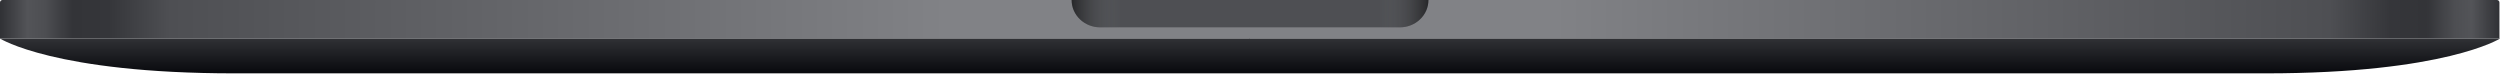
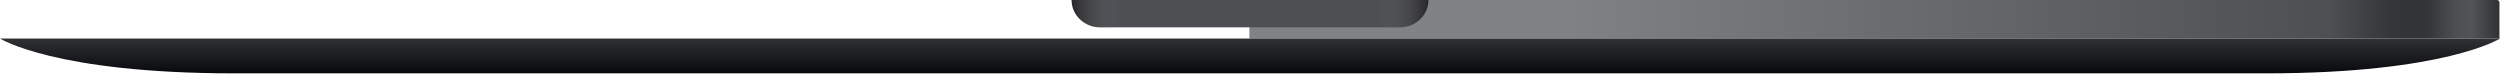
<svg xmlns="http://www.w3.org/2000/svg" fill="none" height="100%" overflow="visible" preserveAspectRatio="none" style="display: block;" viewBox="0 0 406 12" width="100%">
  <g id="Bottom Casing (Space Gray)">
    <g id="Group">
-       <path d="M0 0.404C0 0.181 0.181 0 0.404 0H202.601C202.824 0 203.004 0.181 203.004 0.404V6.259H0V0.404Z" fill="url(#paint0_linear_0_1082)" id="Rectangle 2.1" />
      <path d="M405.908 0.404C405.908 0.181 405.727 2.17557e-05 405.504 2.17557e-05H203.307C203.084 2.17557e-05 202.903 0.181 202.903 0.404V6.259H405.908V0.404Z" fill="url(#paint1_linear_0_1082)" id="Rectangle 2.2" />
    </g>
    <path d="M178.676 4.442H227.333C229.897 4.442 231.976 2.453 231.976 2.17557e-05H174.033C174.033 2.453 176.112 4.442 178.676 4.442Z" fill="#4E4F53" id="Rectangle 3" />
    <path d="M178.676 4.442H227.333C229.897 4.442 231.976 2.453 231.976 2.17557e-05H174.033C174.033 2.453 176.112 4.442 178.676 4.442Z" fill="url(#paint2_linear_0_1082)" id="Rectangle 3.1" />
    <path d="M406.009 6.259C405.985 6.274 397.087 11.912 367.952 11.912H38.057C8.883 11.912 0 6.259 0 6.259H406.009Z" fill="url(#paint3_linear_0_1082)" id="Union" />
  </g>
  <defs>
    <linearGradient gradientUnits="userSpaceOnUse" id="paint0_linear_0_1082" x1="-3.49336e-07" x2="203.004" y1="3.23" y2="3.23">
      <stop stop-color="#303135" />
      <stop offset="0.022" stop-color="#535458" />
      <stop offset="0.036" stop-color="#4D4E52" />
      <stop offset="0.058" stop-color="#333438" />
      <stop offset="0.087" stop-color="#35363A" />
      <stop offset="0.136" stop-color="#4E4F53" />
      <stop offset="0.757" stop-color="#818286" />
      <stop offset="1" stop-color="#818286" />
    </linearGradient>
    <linearGradient gradientUnits="userSpaceOnUse" id="paint1_linear_0_1082" x1="405.908" x2="202.903" y1="3.23" y2="3.23">
      <stop stop-color="#303135" />
      <stop offset="0.022" stop-color="#535458" />
      <stop offset="0.036" stop-color="#4D4E52" />
      <stop offset="0.058" stop-color="#333438" />
      <stop offset="0.087" stop-color="#35363A" />
      <stop offset="0.136" stop-color="#4E4F53" />
      <stop offset="0.757" stop-color="#818286" />
      <stop offset="1" stop-color="#818286" />
    </linearGradient>
    <linearGradient gradientUnits="userSpaceOnUse" id="paint2_linear_0_1082" x1="174.033" x2="231.976" y1="2.221" y2="2.221">
      <stop stop-opacity="0.5" />
      <stop offset="0.139" stop-color="#818487" stop-opacity="0" />
      <stop offset="0.861" stop-color="#818487" stop-opacity="0" />
      <stop offset="1" stop-opacity="0.5" />
    </linearGradient>
    <linearGradient gradientUnits="userSpaceOnUse" id="paint3_linear_0_1082" x1="203.004" x2="203.004" y1="6.259" y2="11.912">
      <stop stop-color="#303135" />
      <stop offset="1" stop-color="#08090D" />
    </linearGradient>
  </defs>
</svg>